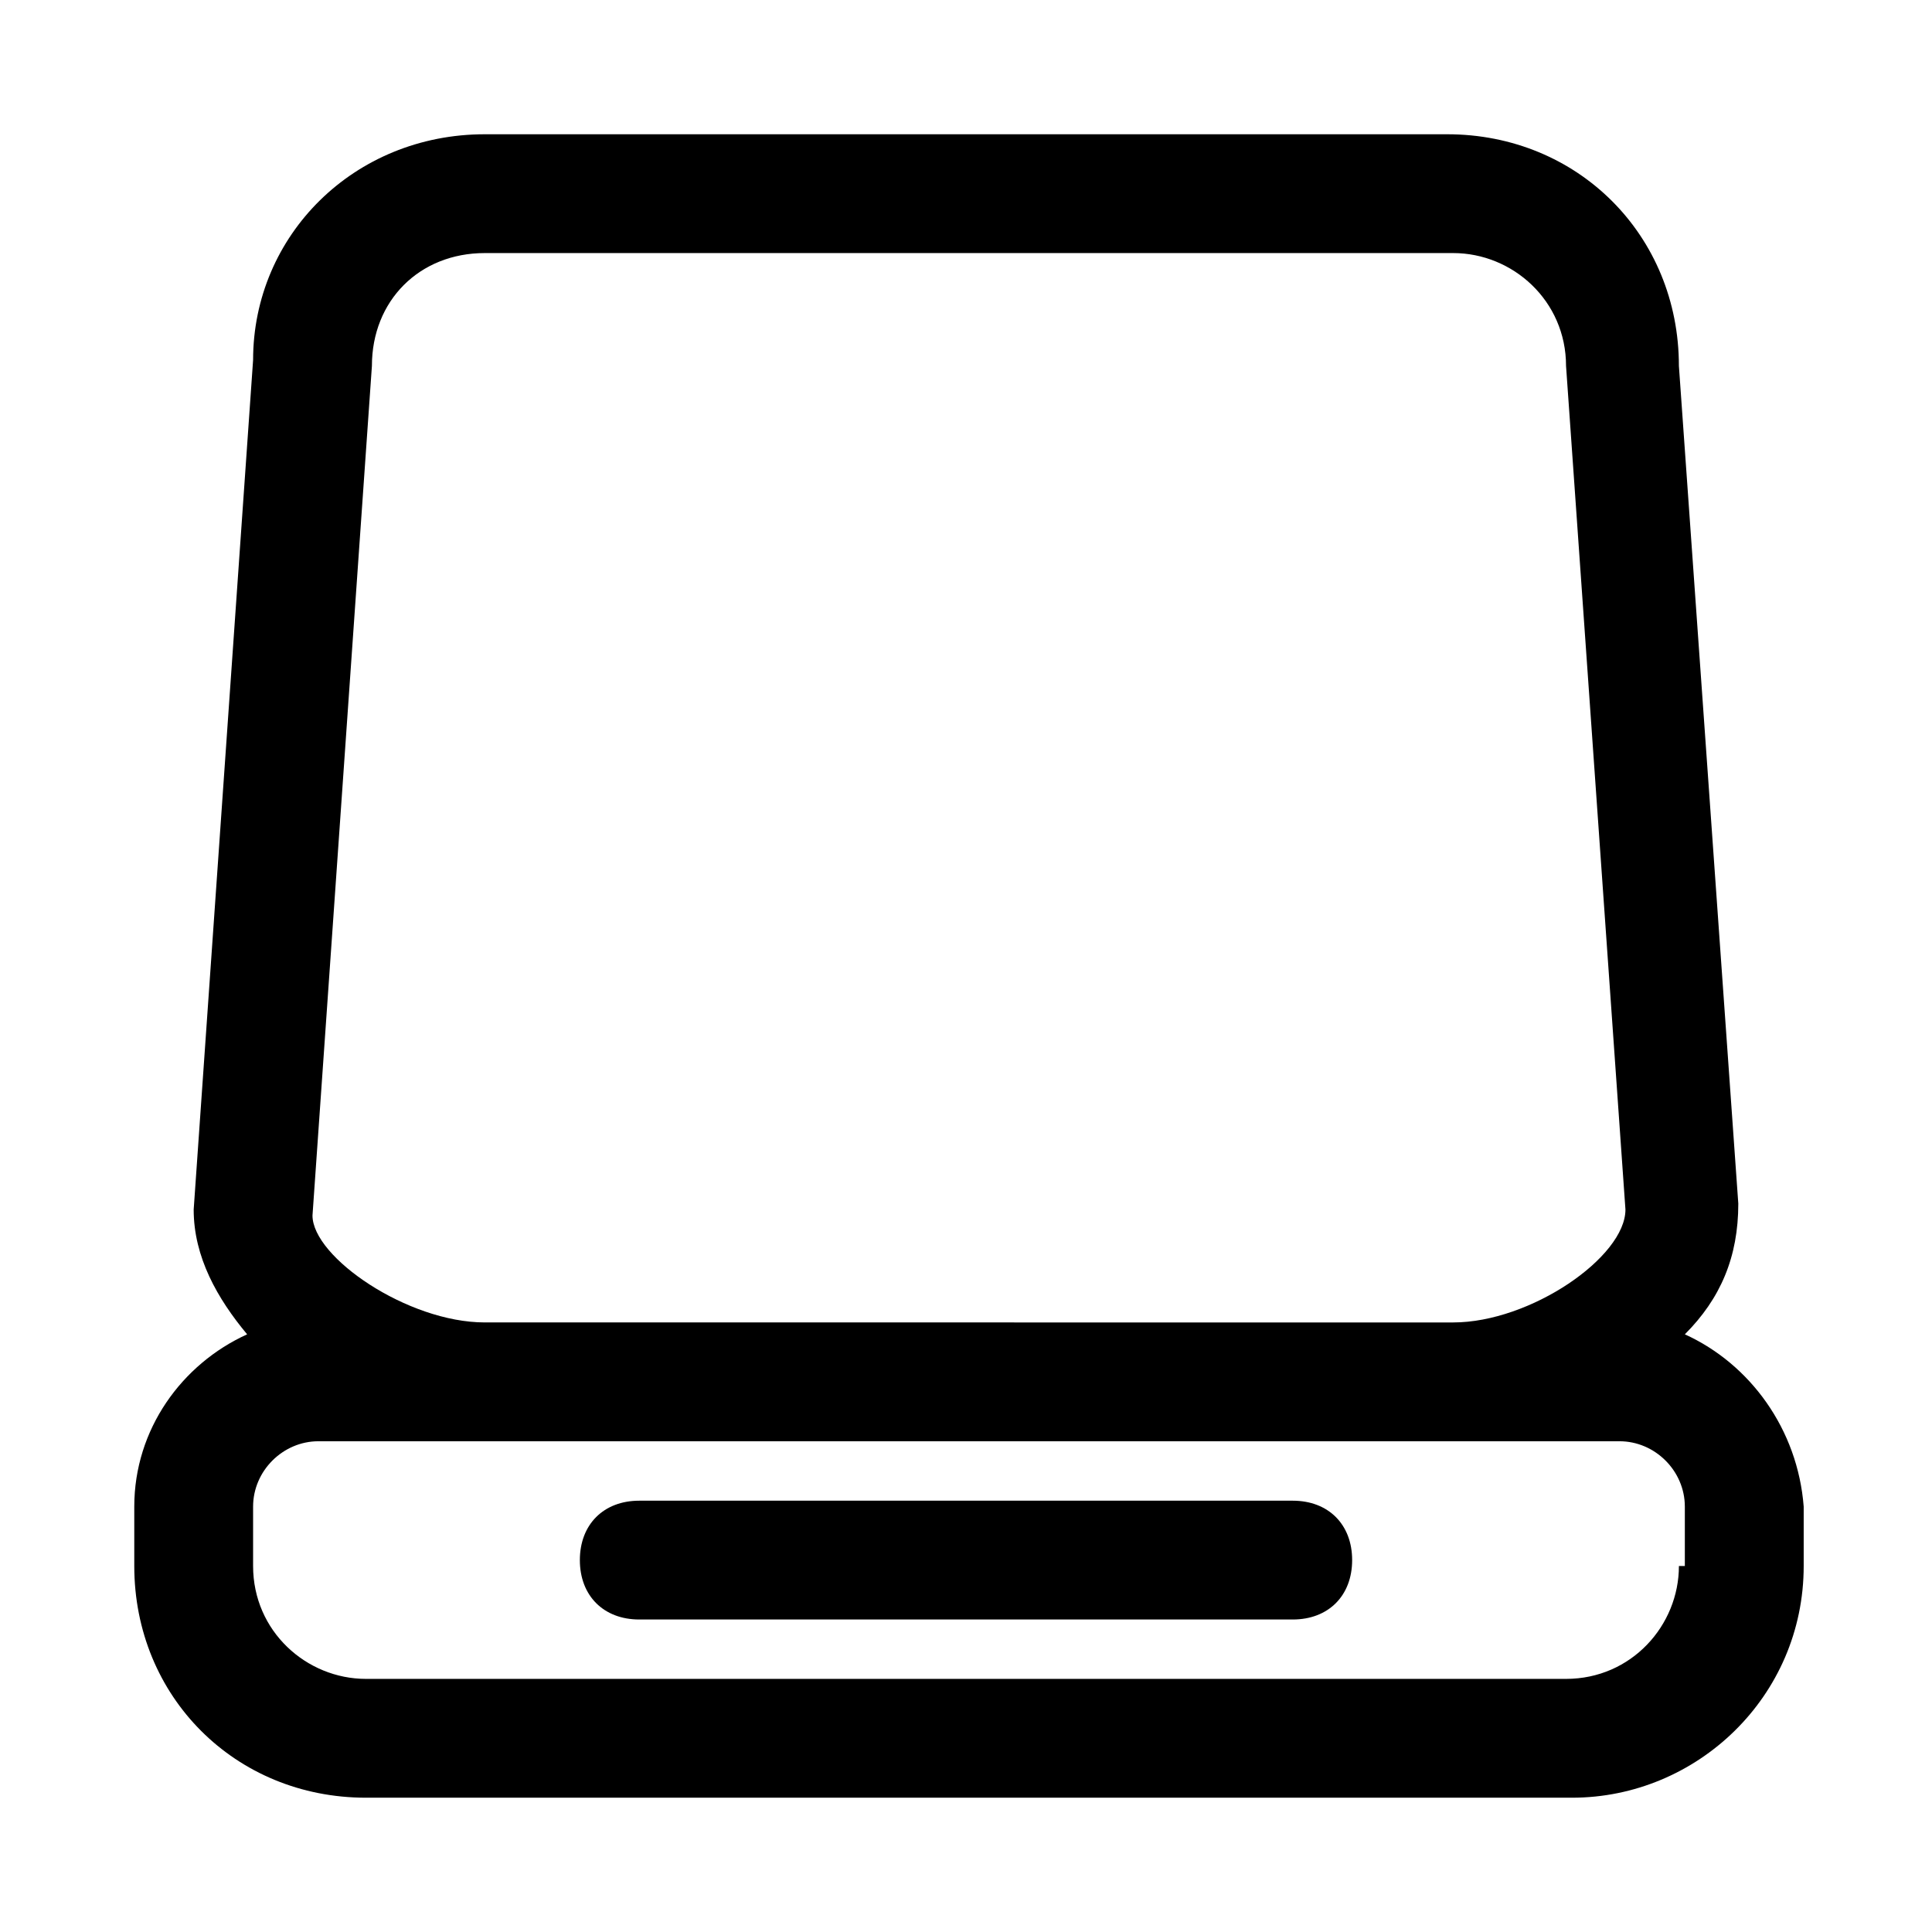
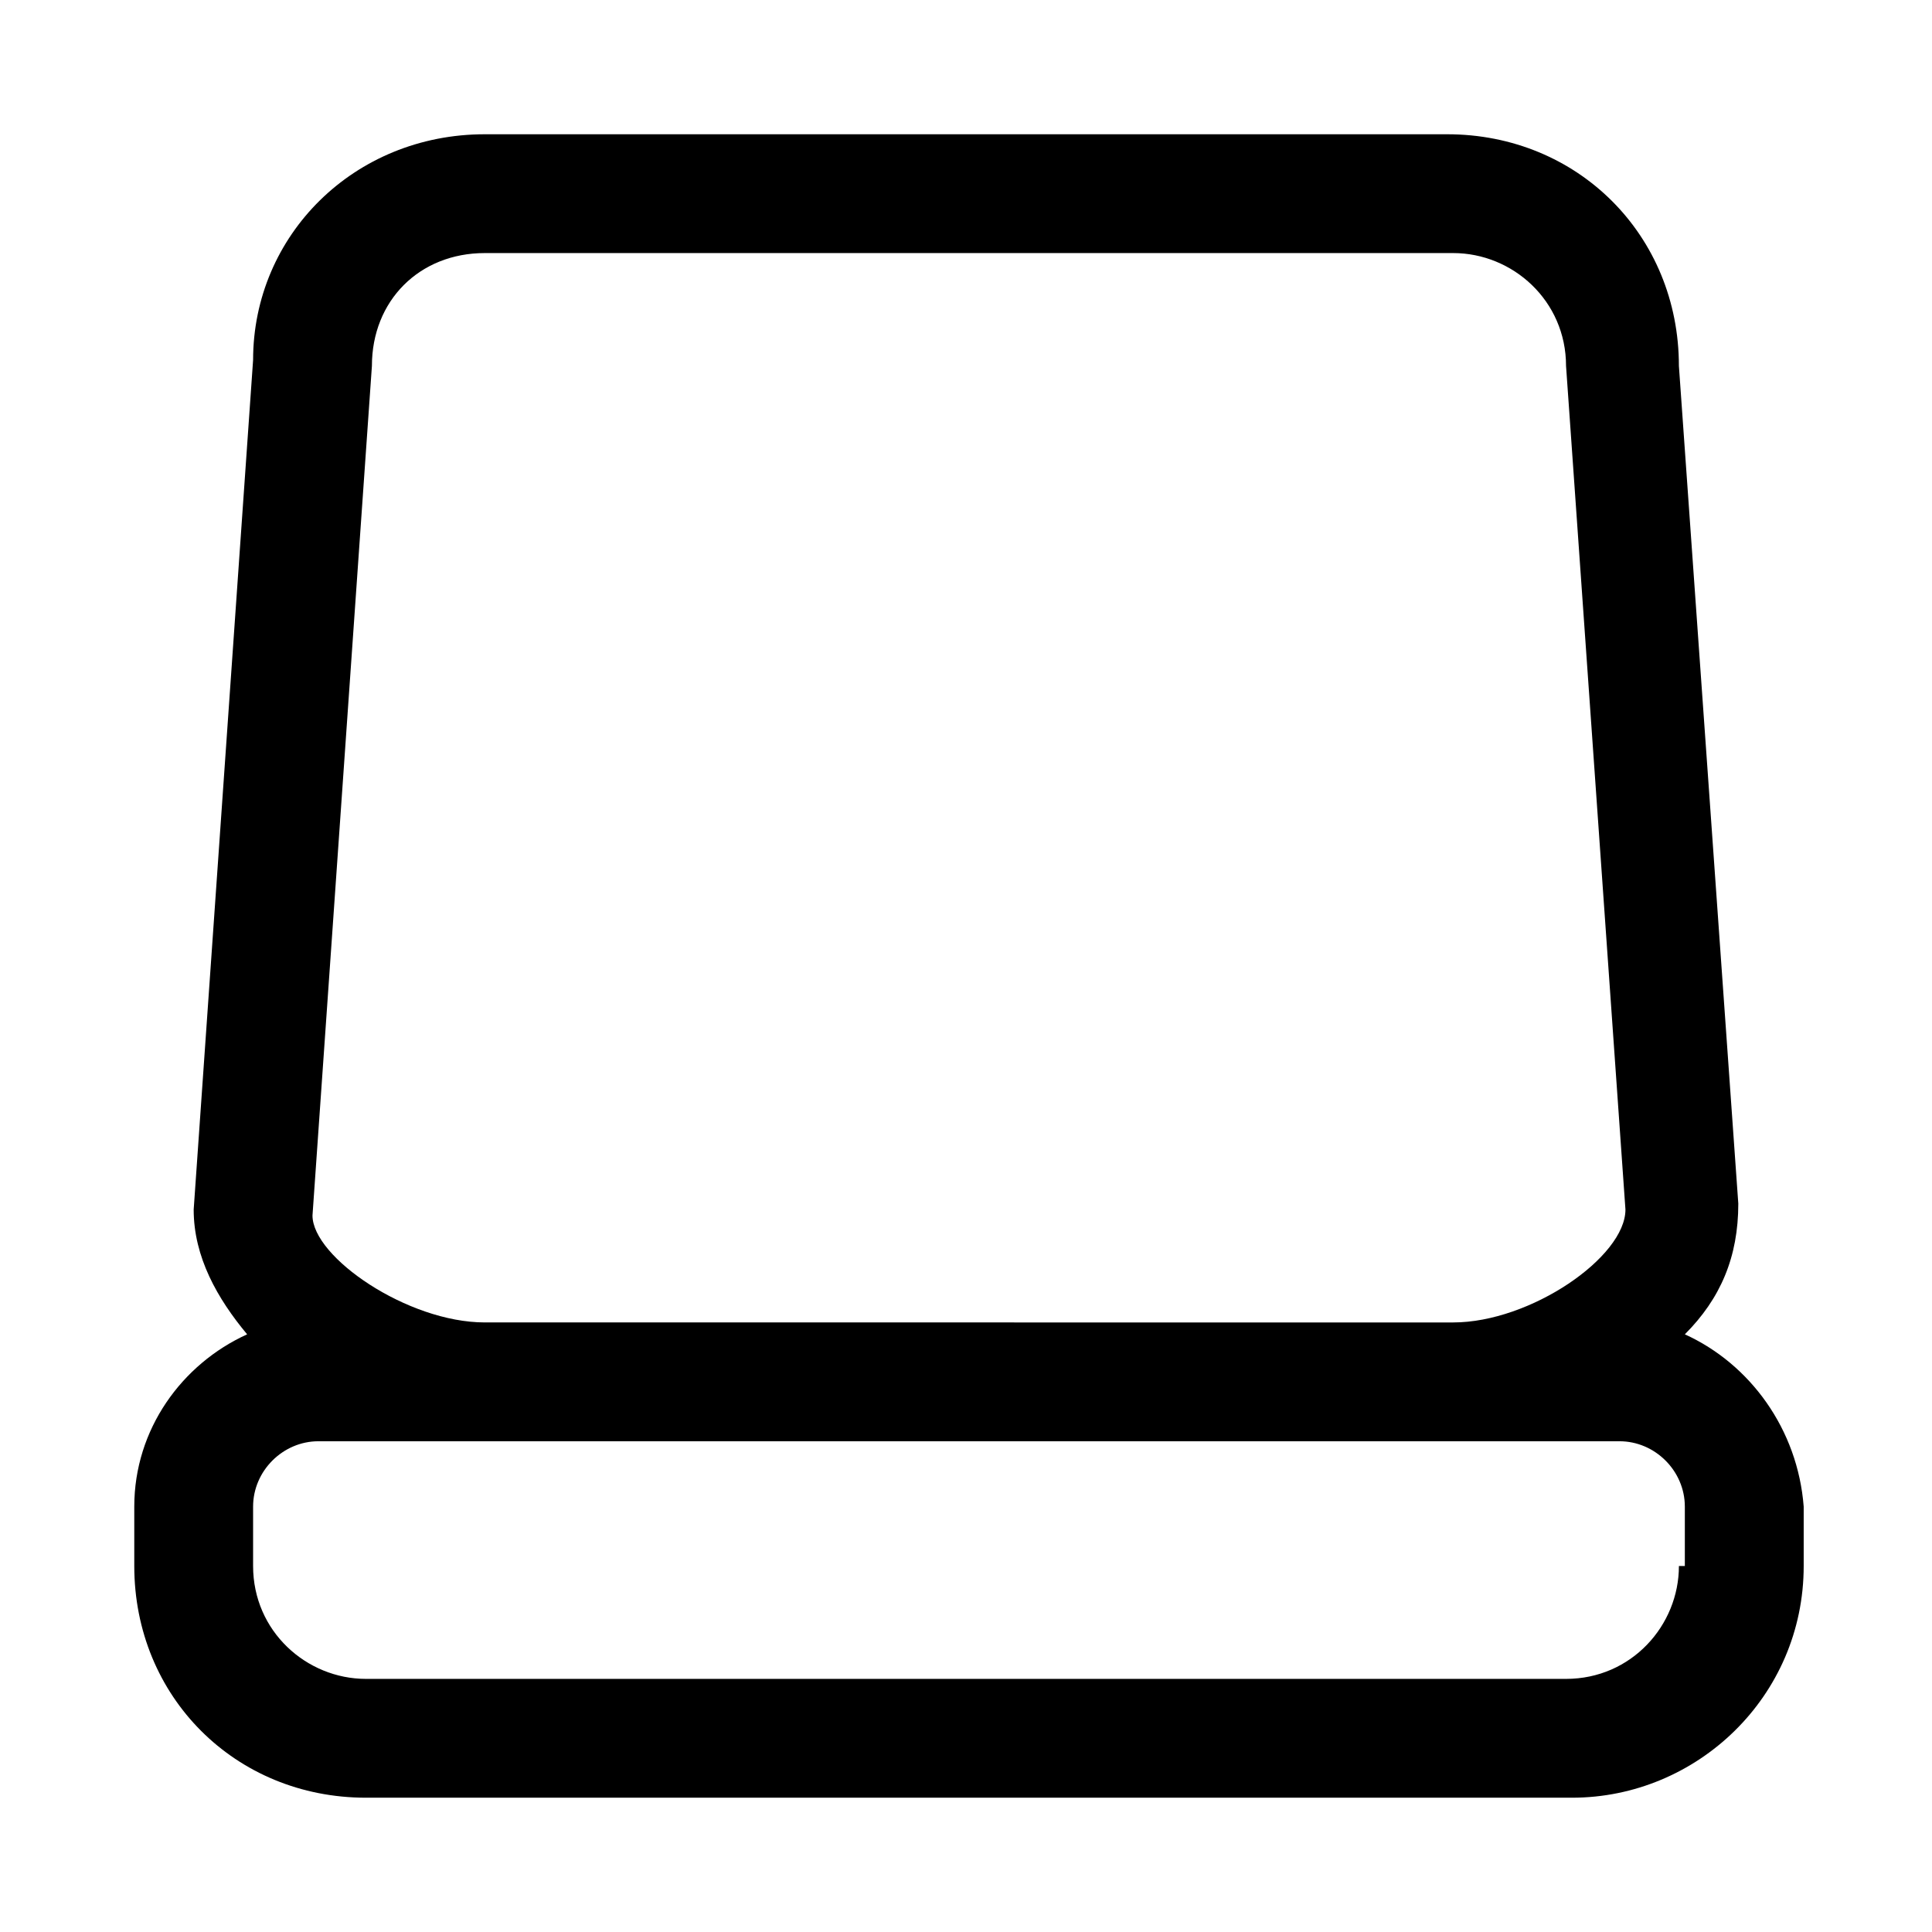
<svg xmlns="http://www.w3.org/2000/svg" fill="#000000" width="800px" height="800px" version="1.1" viewBox="144 144 512 512">
  <g>
    <path d="m590.5 497.61c9.445-9.445 14.168-20.469 14.168-34.637l-15.742-221.99c0-34.637-26.762-61.402-61.402-61.402h-255.05c-34.637 0-61.402 26.766-61.402 59.828l-15.746 225.14c0 12.594 6.297 23.617 14.168 33.062-17.316 7.871-29.91 25.188-29.91 45.656v15.742c0 34.637 26.766 61.402 61.402 61.402h319.61c33.062 0 61.402-26.766 61.402-61.402v-15.742c-1.578-20.469-14.172-37.785-31.492-45.656zm-347.94-256.63c0-17.32 12.594-29.914 29.914-29.914h256.63c15.742 0 29.914 12.594 29.914 29.914l15.742 223.57c0 12.594-25.191 29.914-45.656 29.914l-256.63-0.004c-20.469 0-45.66-17.316-45.66-28.336zm346.37 318.03c0 15.742-12.594 29.914-29.914 29.914h-318.03c-15.742 0-29.914-12.594-29.914-29.914v-15.742c0-9.445 7.871-17.32 17.316-17.32h344.79c9.445 0 17.32 7.871 17.32 17.32v15.742z" />
-     <path d="m486.59 541.7h-173.18c-9.445 0-15.742 6.297-15.742 15.742s6.297 15.742 15.742 15.742h173.18c9.445 0 15.742-6.297 15.742-15.742 0.004-9.445-6.293-15.742-15.742-15.742z" />
  </g>
</svg>